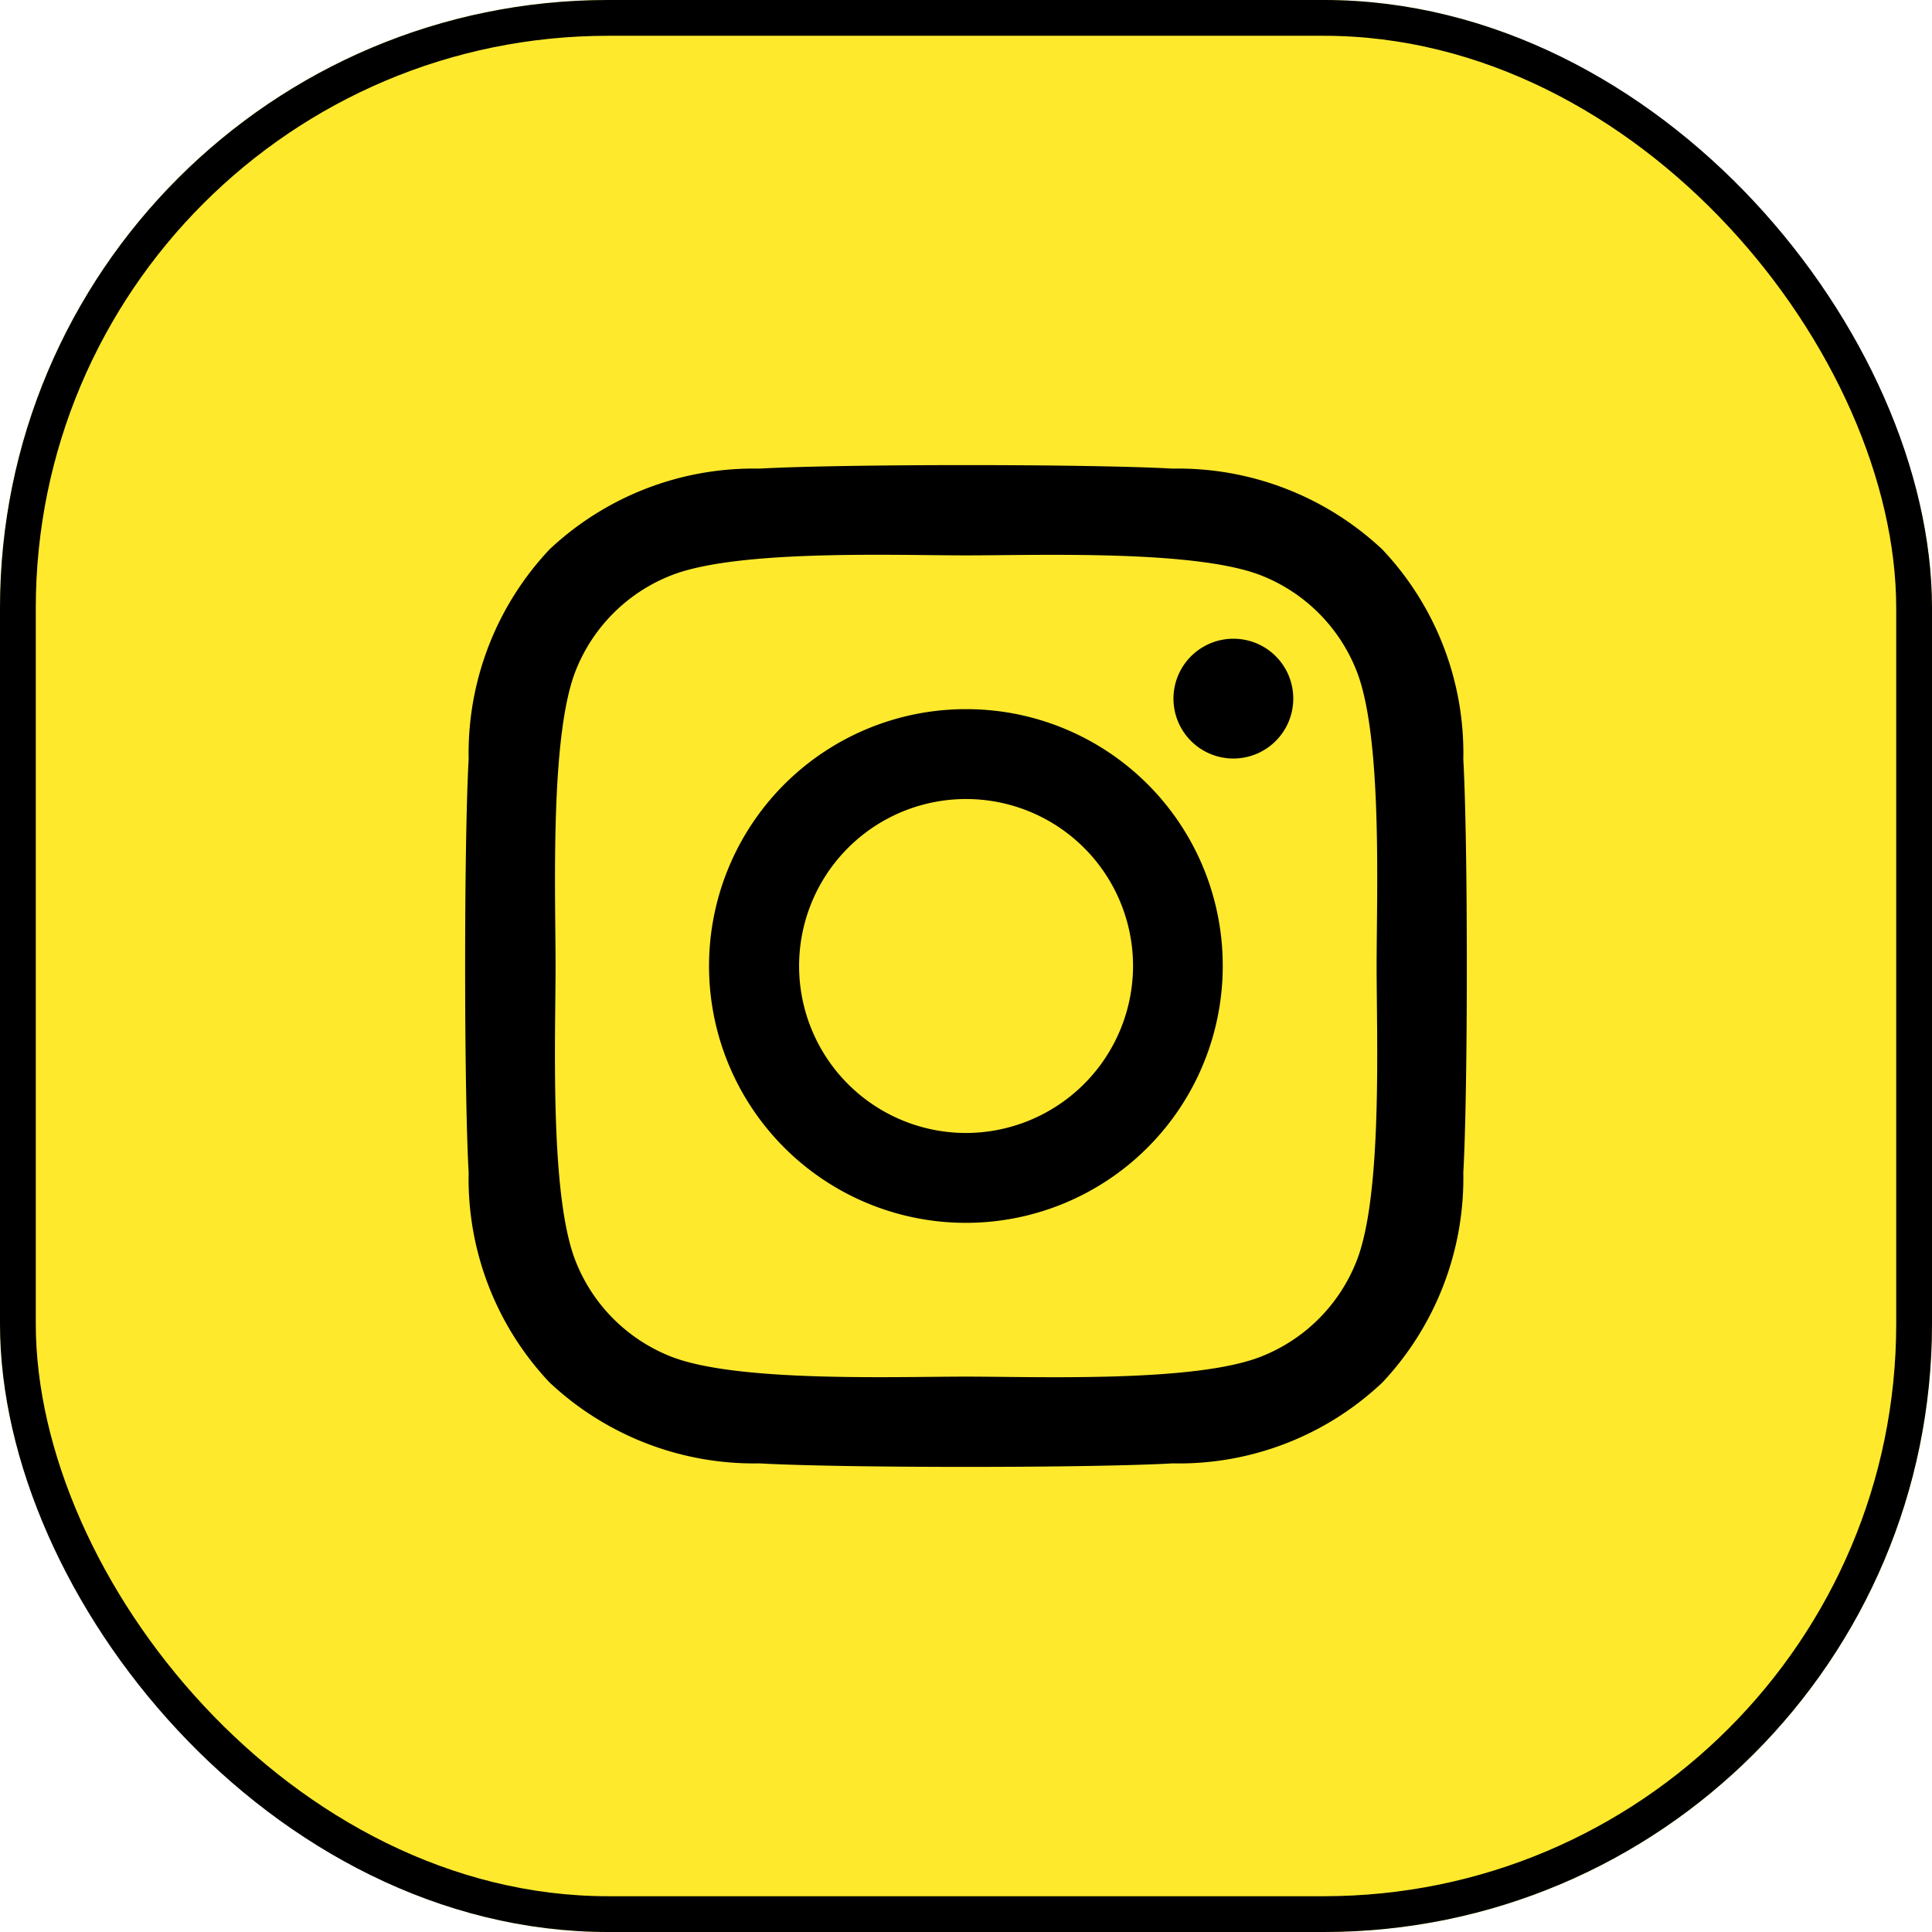
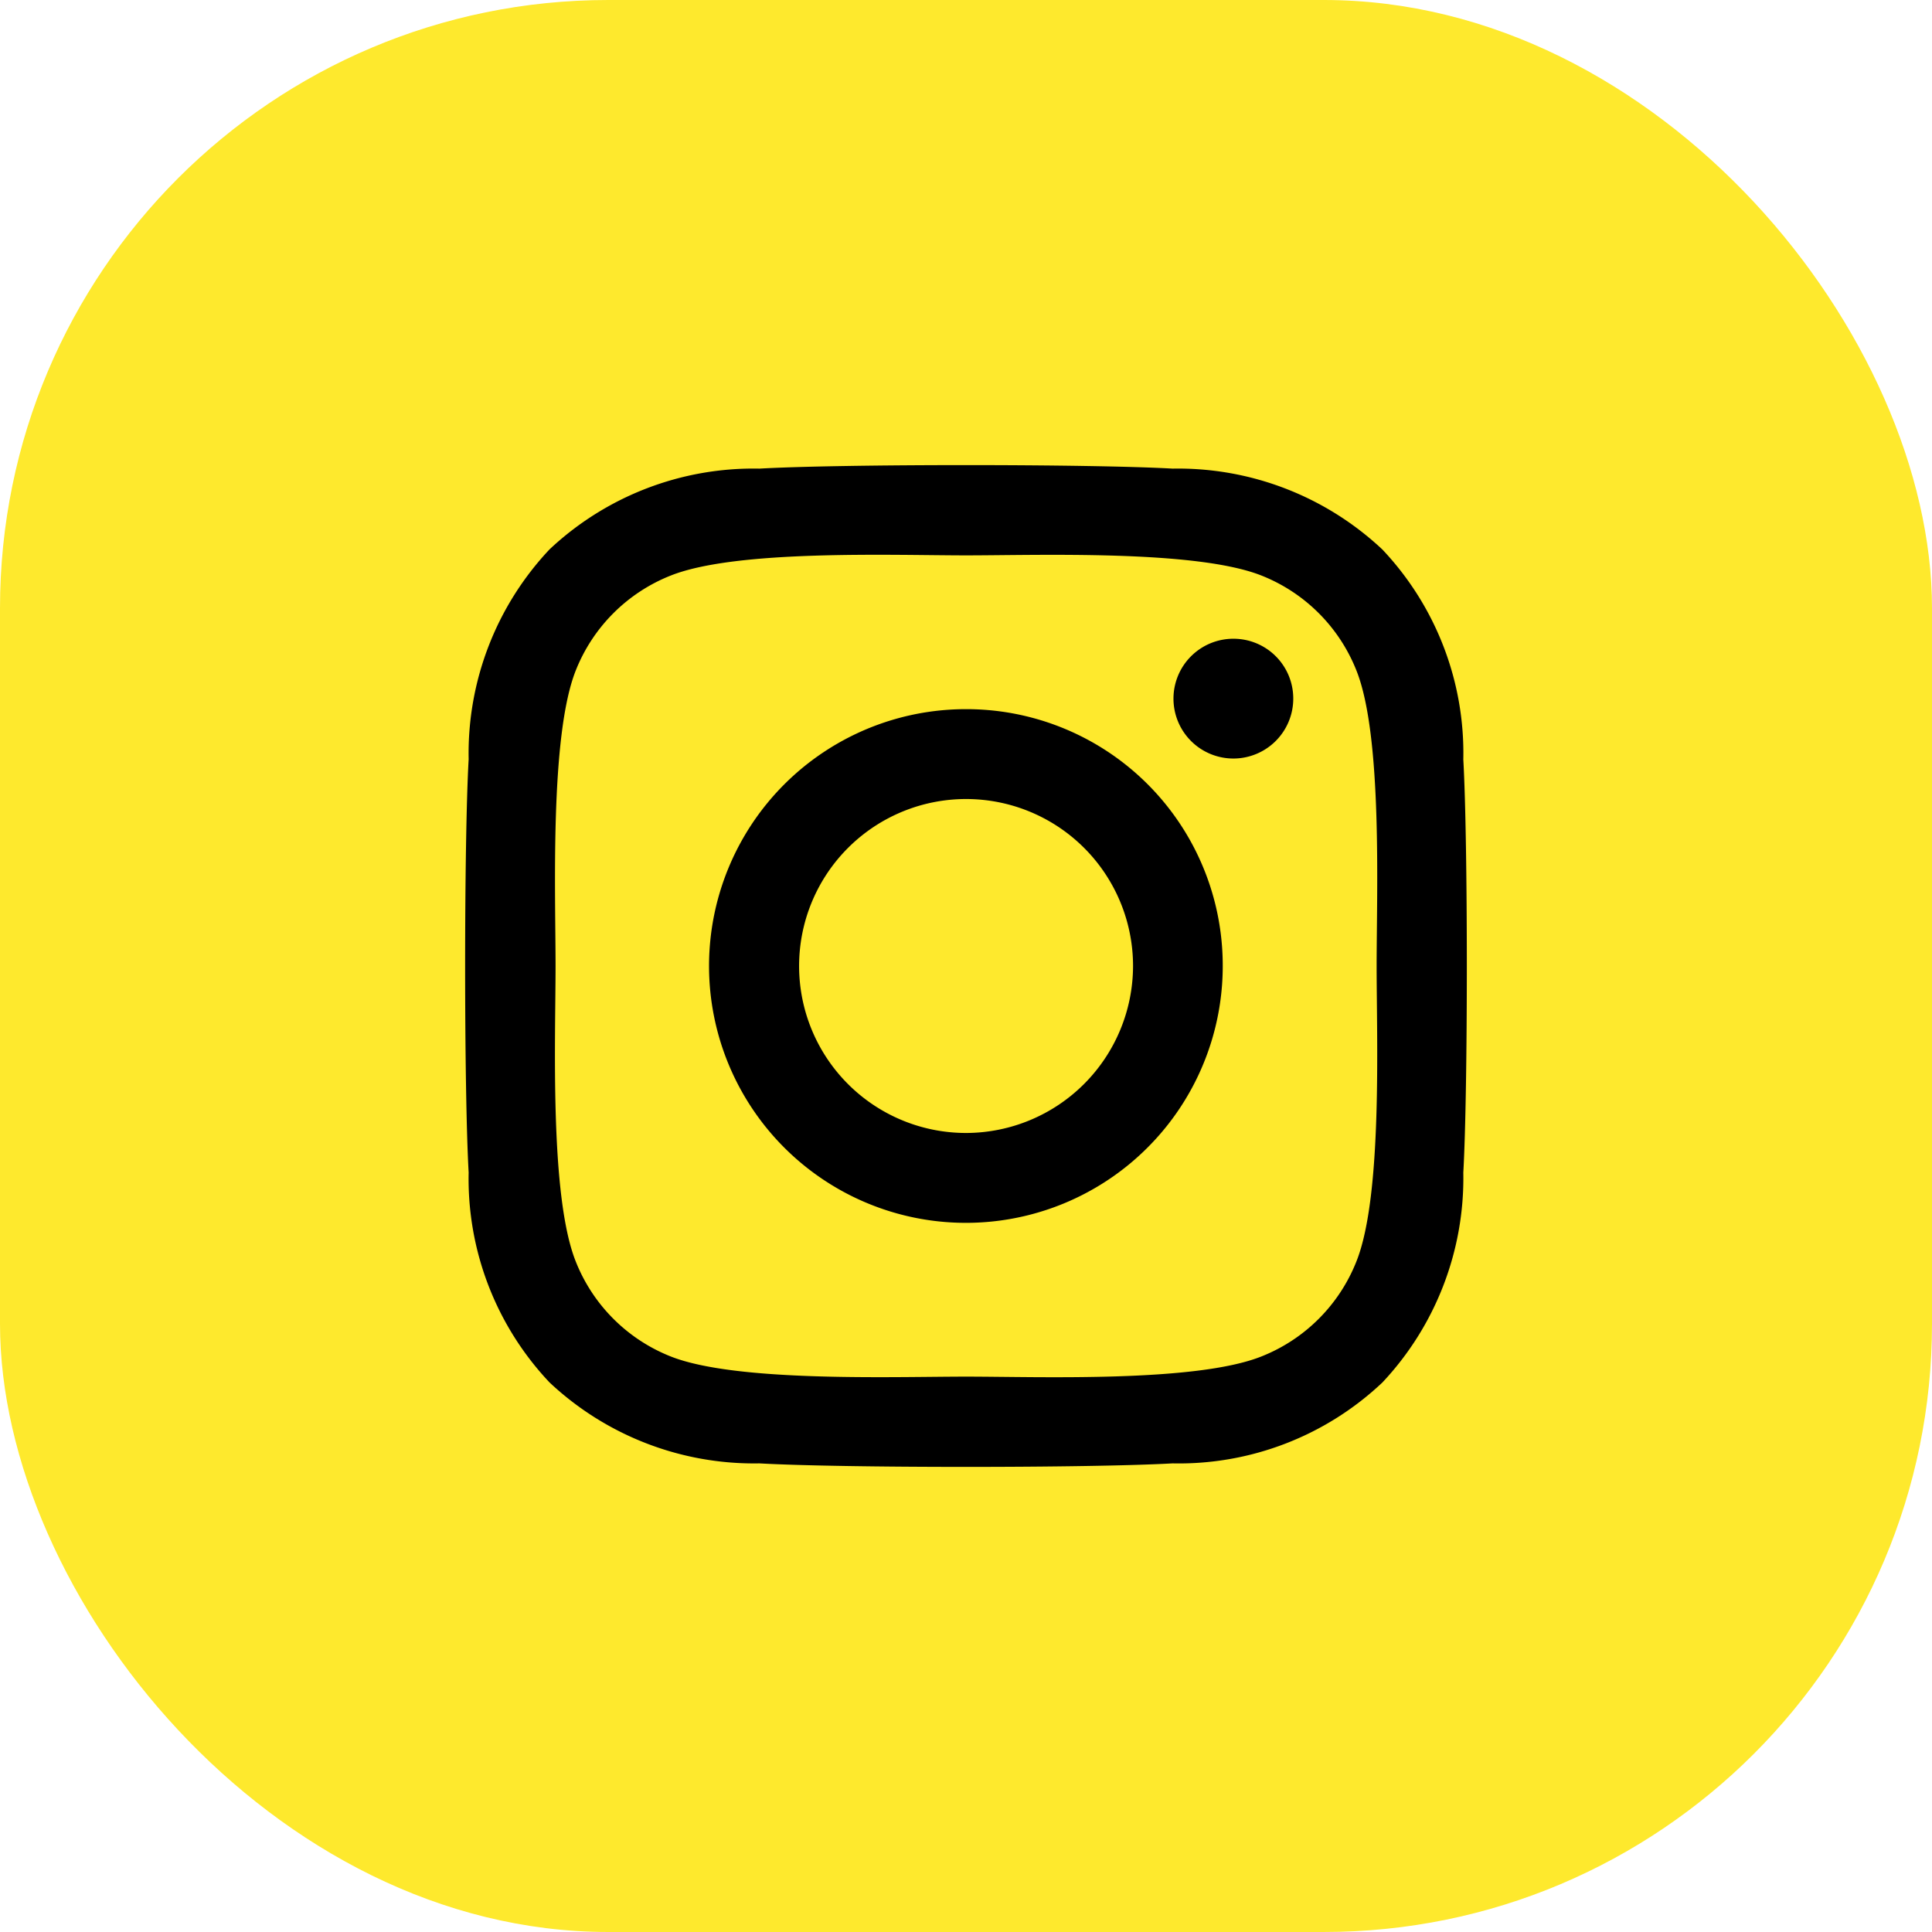
<svg xmlns="http://www.w3.org/2000/svg" width="54" height="54" viewBox="0 0 54 54">
  <g id="Group_94" data-name="Group 94" transform="translate(-1506 -4016)">
    <g id="Rectangle_1152" data-name="Rectangle 1152" transform="translate(1506 4016)" fill="#fee92d" stroke="#000" stroke-width="1">
      <rect width="54" height="54" rx="17" stroke="none" />
-       <rect x="0.5" y="0.5" width="53" height="53" rx="16.5" fill="none" />
    </g>
    <path id="instagram_1_" data-name="instagram (1)" d="M13.927,38.646A7.179,7.179,0,1,0,21.1,45.825,7.166,7.166,0,0,0,13.927,38.646Zm0,11.846a4.667,4.667,0,1,1,4.666-4.667,4.675,4.675,0,0,1-4.666,4.667Zm9.144-12.14A1.674,1.674,0,1,1,21.4,36.678,1.67,1.67,0,0,1,23.071,38.352Zm4.753,1.7a8.288,8.288,0,0,0-2.261-5.867A8.337,8.337,0,0,0,19.7,31.923c-2.311-.131-9.238-.131-11.549,0a8.325,8.325,0,0,0-5.865,2.255A8.315,8.315,0,0,0,.023,40.046c-.131,2.312-.131,9.241,0,11.552a8.288,8.288,0,0,0,2.261,5.867,8.347,8.347,0,0,0,5.865,2.262c2.311.131,9.238.131,11.549,0a8.282,8.282,0,0,0,5.865-2.262A8.342,8.342,0,0,0,27.824,51.6C27.955,49.286,27.955,42.364,27.824,40.052ZM24.838,54.078a4.724,4.724,0,0,1-2.661,2.662c-1.843.731-6.215.562-8.251.562s-6.415.162-8.251-.562a4.724,4.724,0,0,1-2.661-2.662c-.731-1.843-.562-6.217-.562-8.253s-.162-6.417.562-8.253A4.724,4.724,0,0,1,5.676,34.91c1.843-.731,6.215-.562,8.251-.562s6.415-.162,8.251.562a4.724,4.724,0,0,1,2.661,2.662c.731,1.843.562,6.217.562,8.253S25.569,52.241,24.838,54.078Z" transform="translate(1519.076 3997.175)" />
  </g>
</svg>